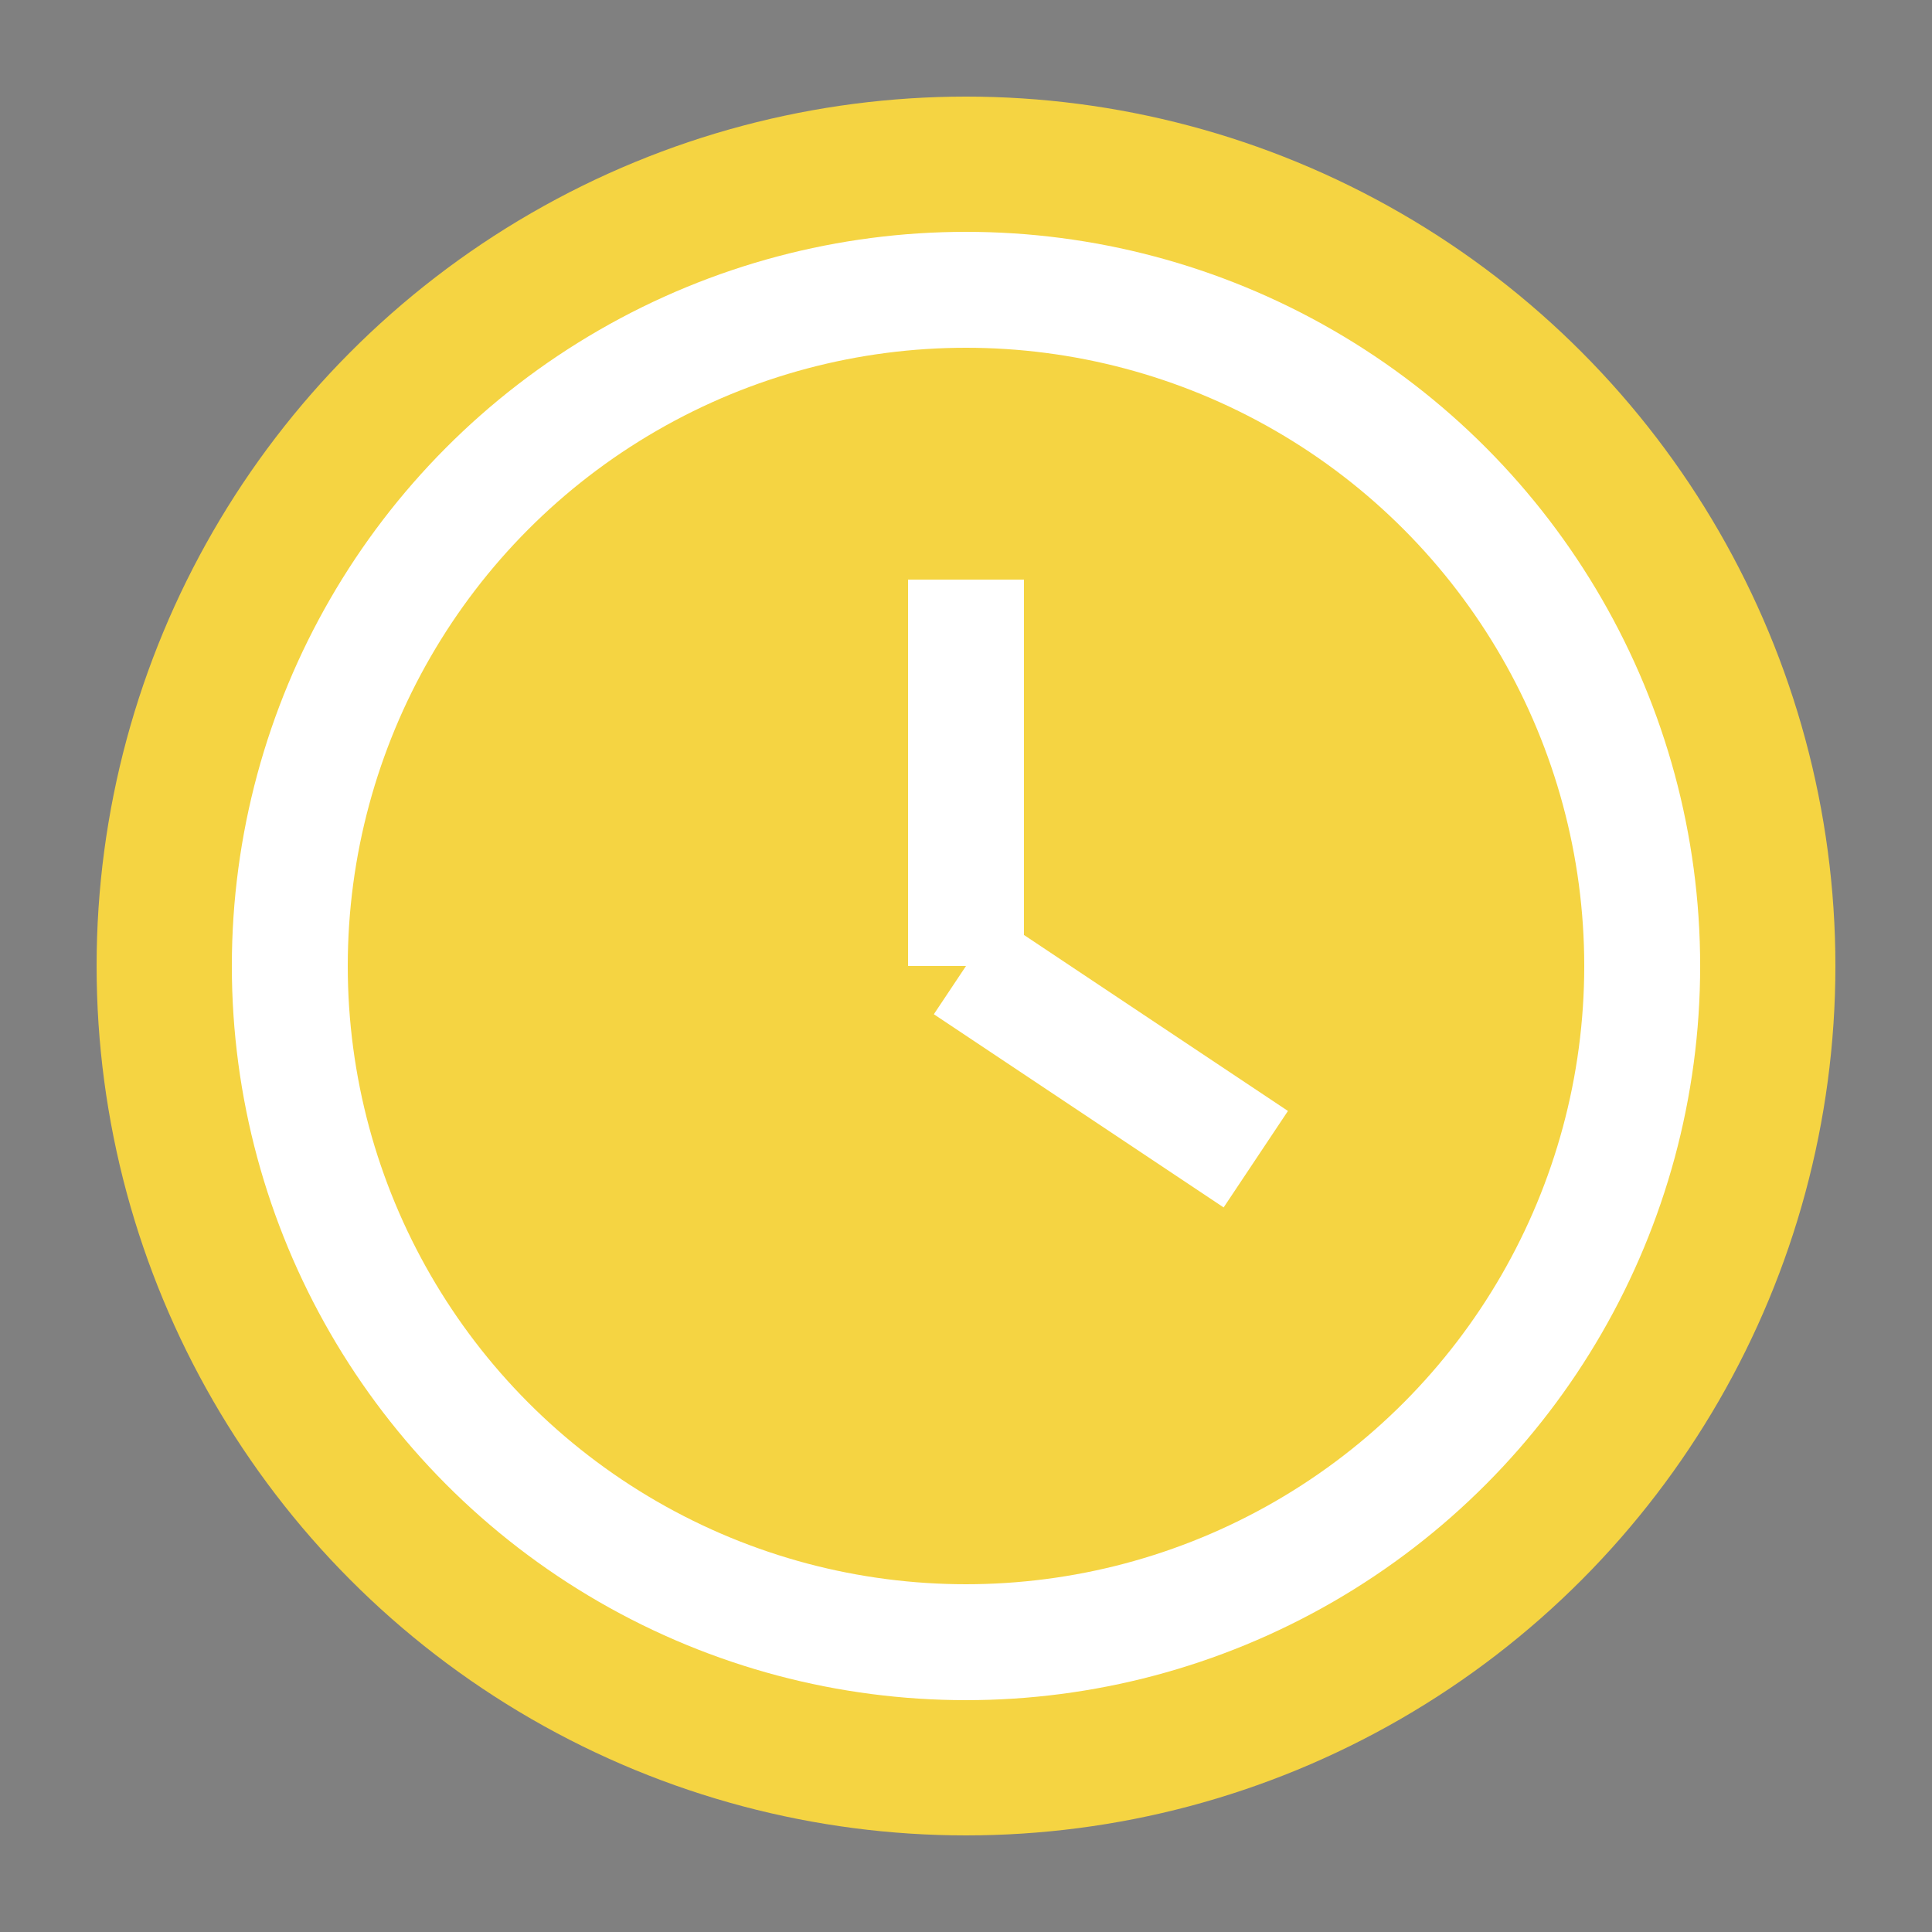
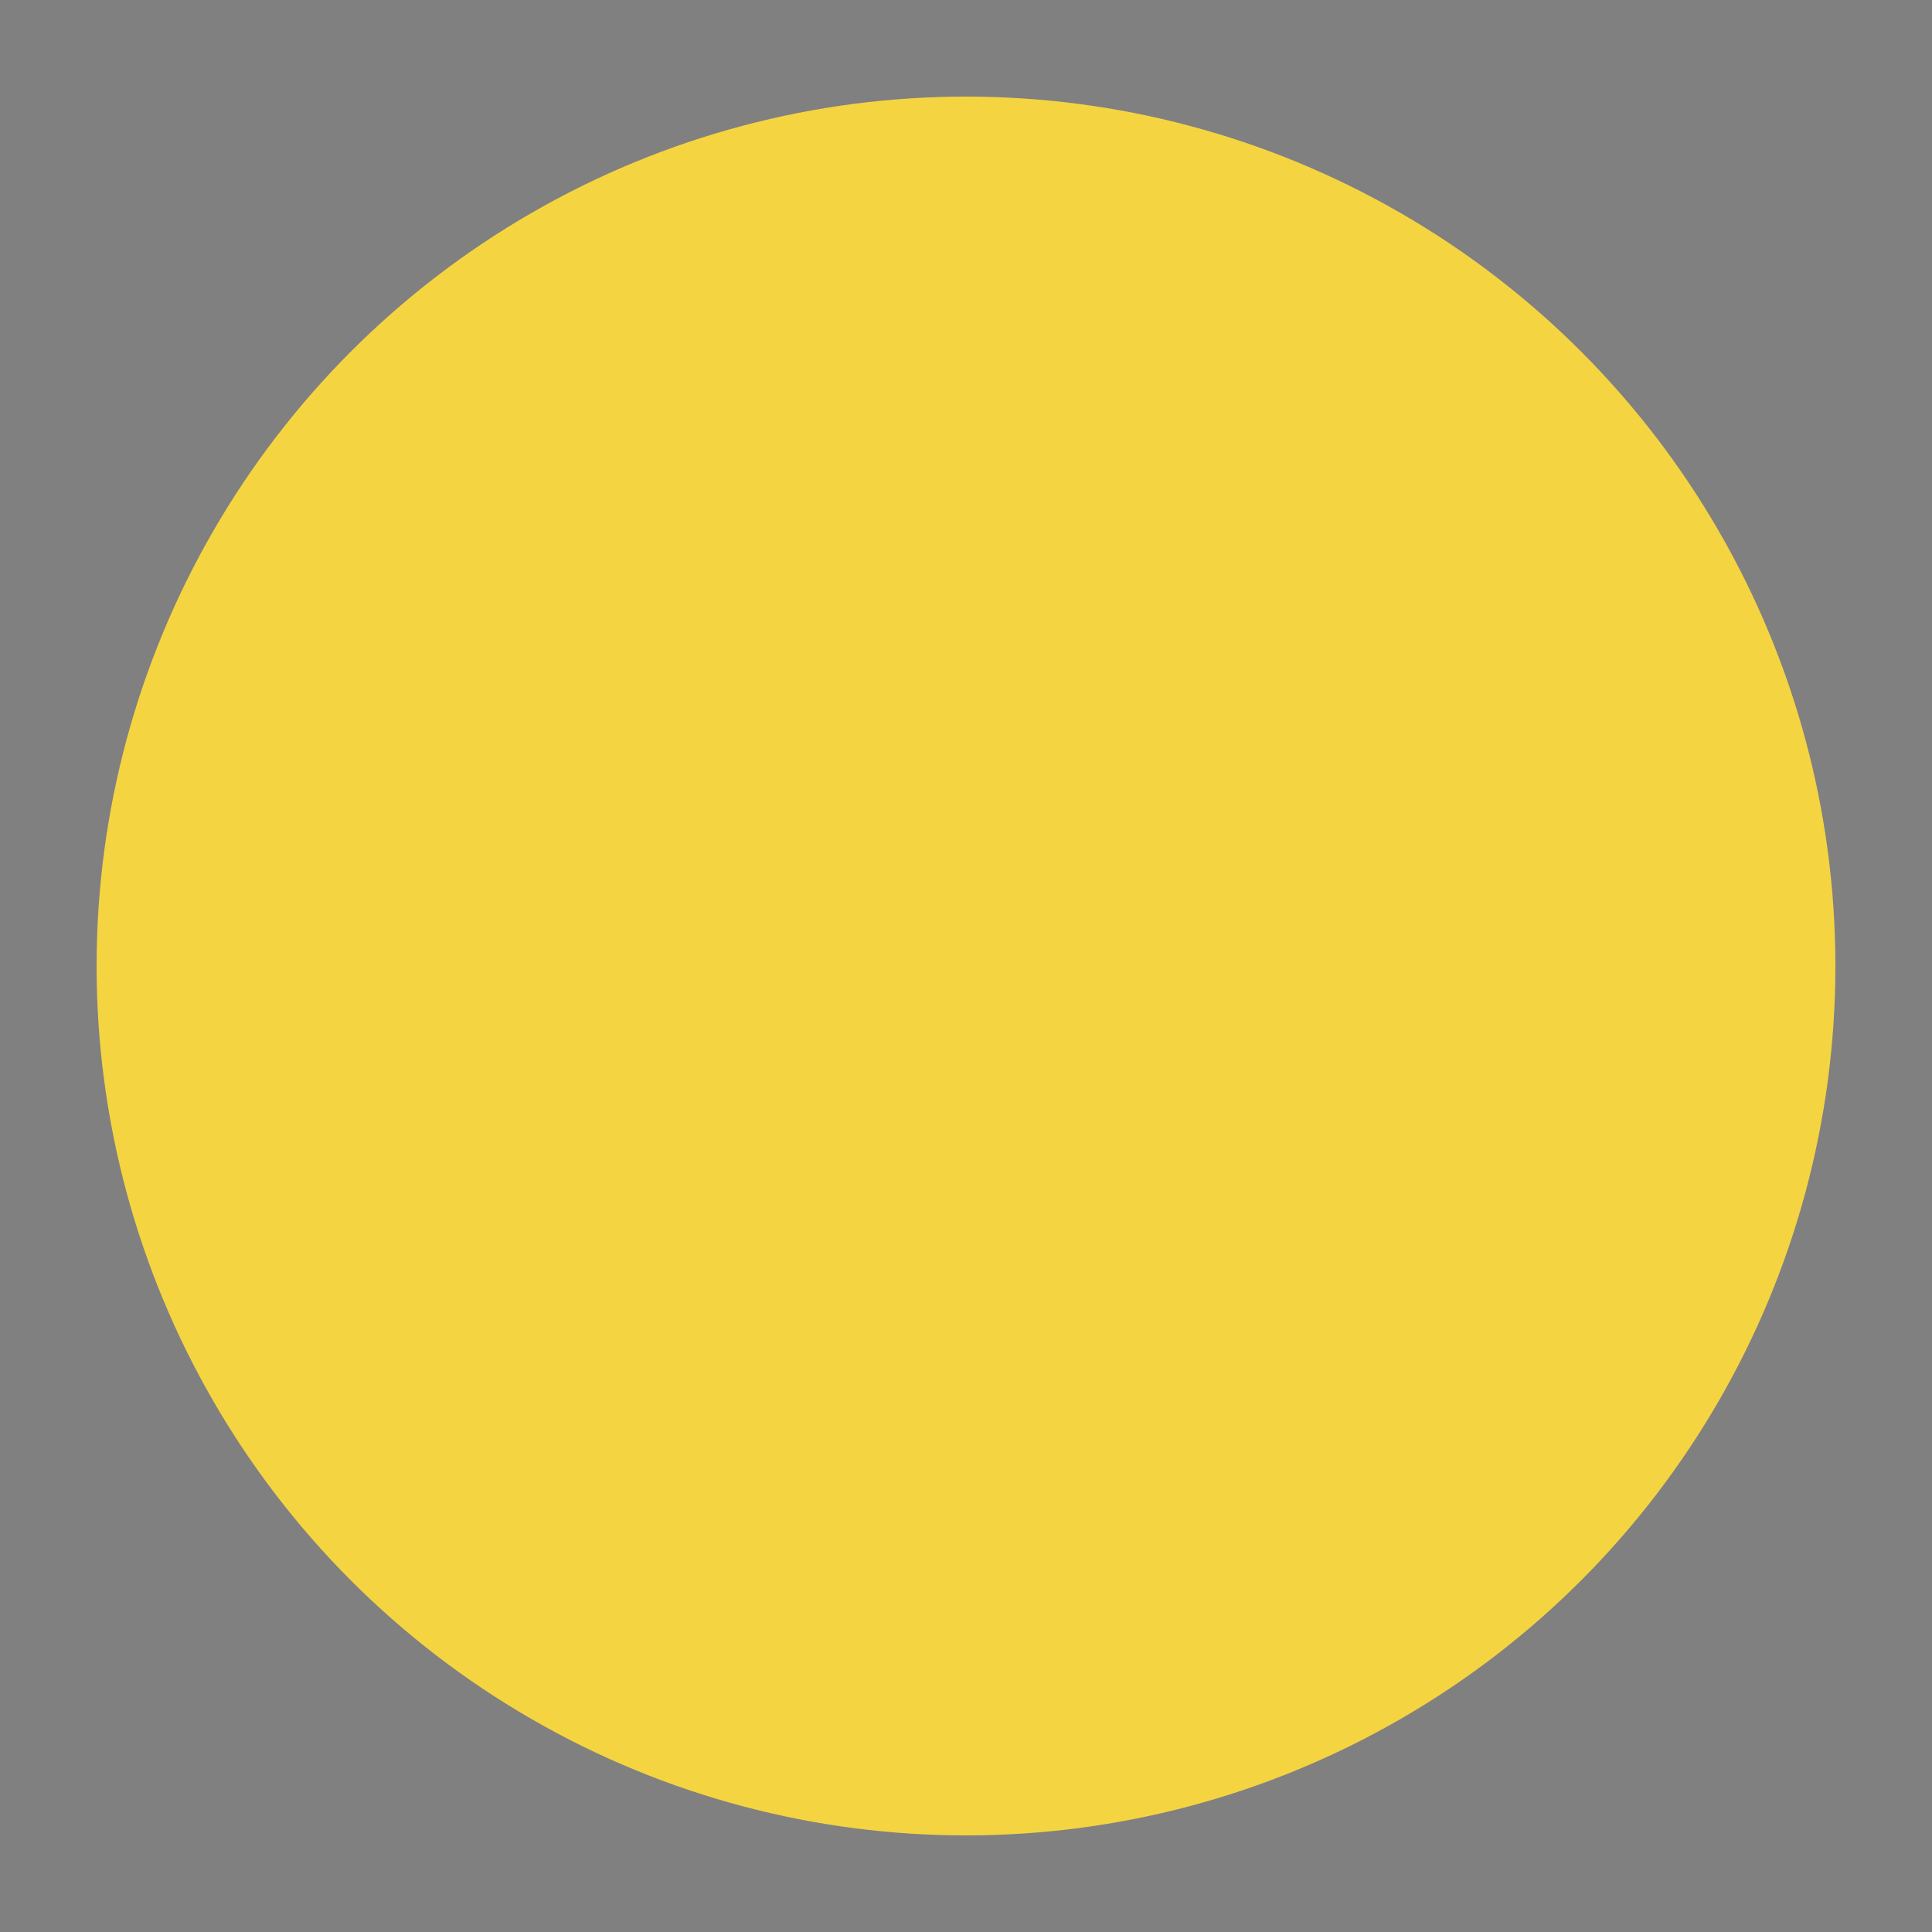
<svg xmlns="http://www.w3.org/2000/svg" viewBox="0 0 100 100">
  <rect x="0" y="0" width="100" height="100" fill="#808080" stroke="none" />
  <circle cx="50" cy="50" r="45" fill="#f5d442" />
-   <circle cx="50" cy="50" r="35" fill="none" stroke="white" stroke-width="6" />
-   <path d="M50 50 L50 30 M50 50 L65 60" stroke="white" stroke-width="6" />
</svg>